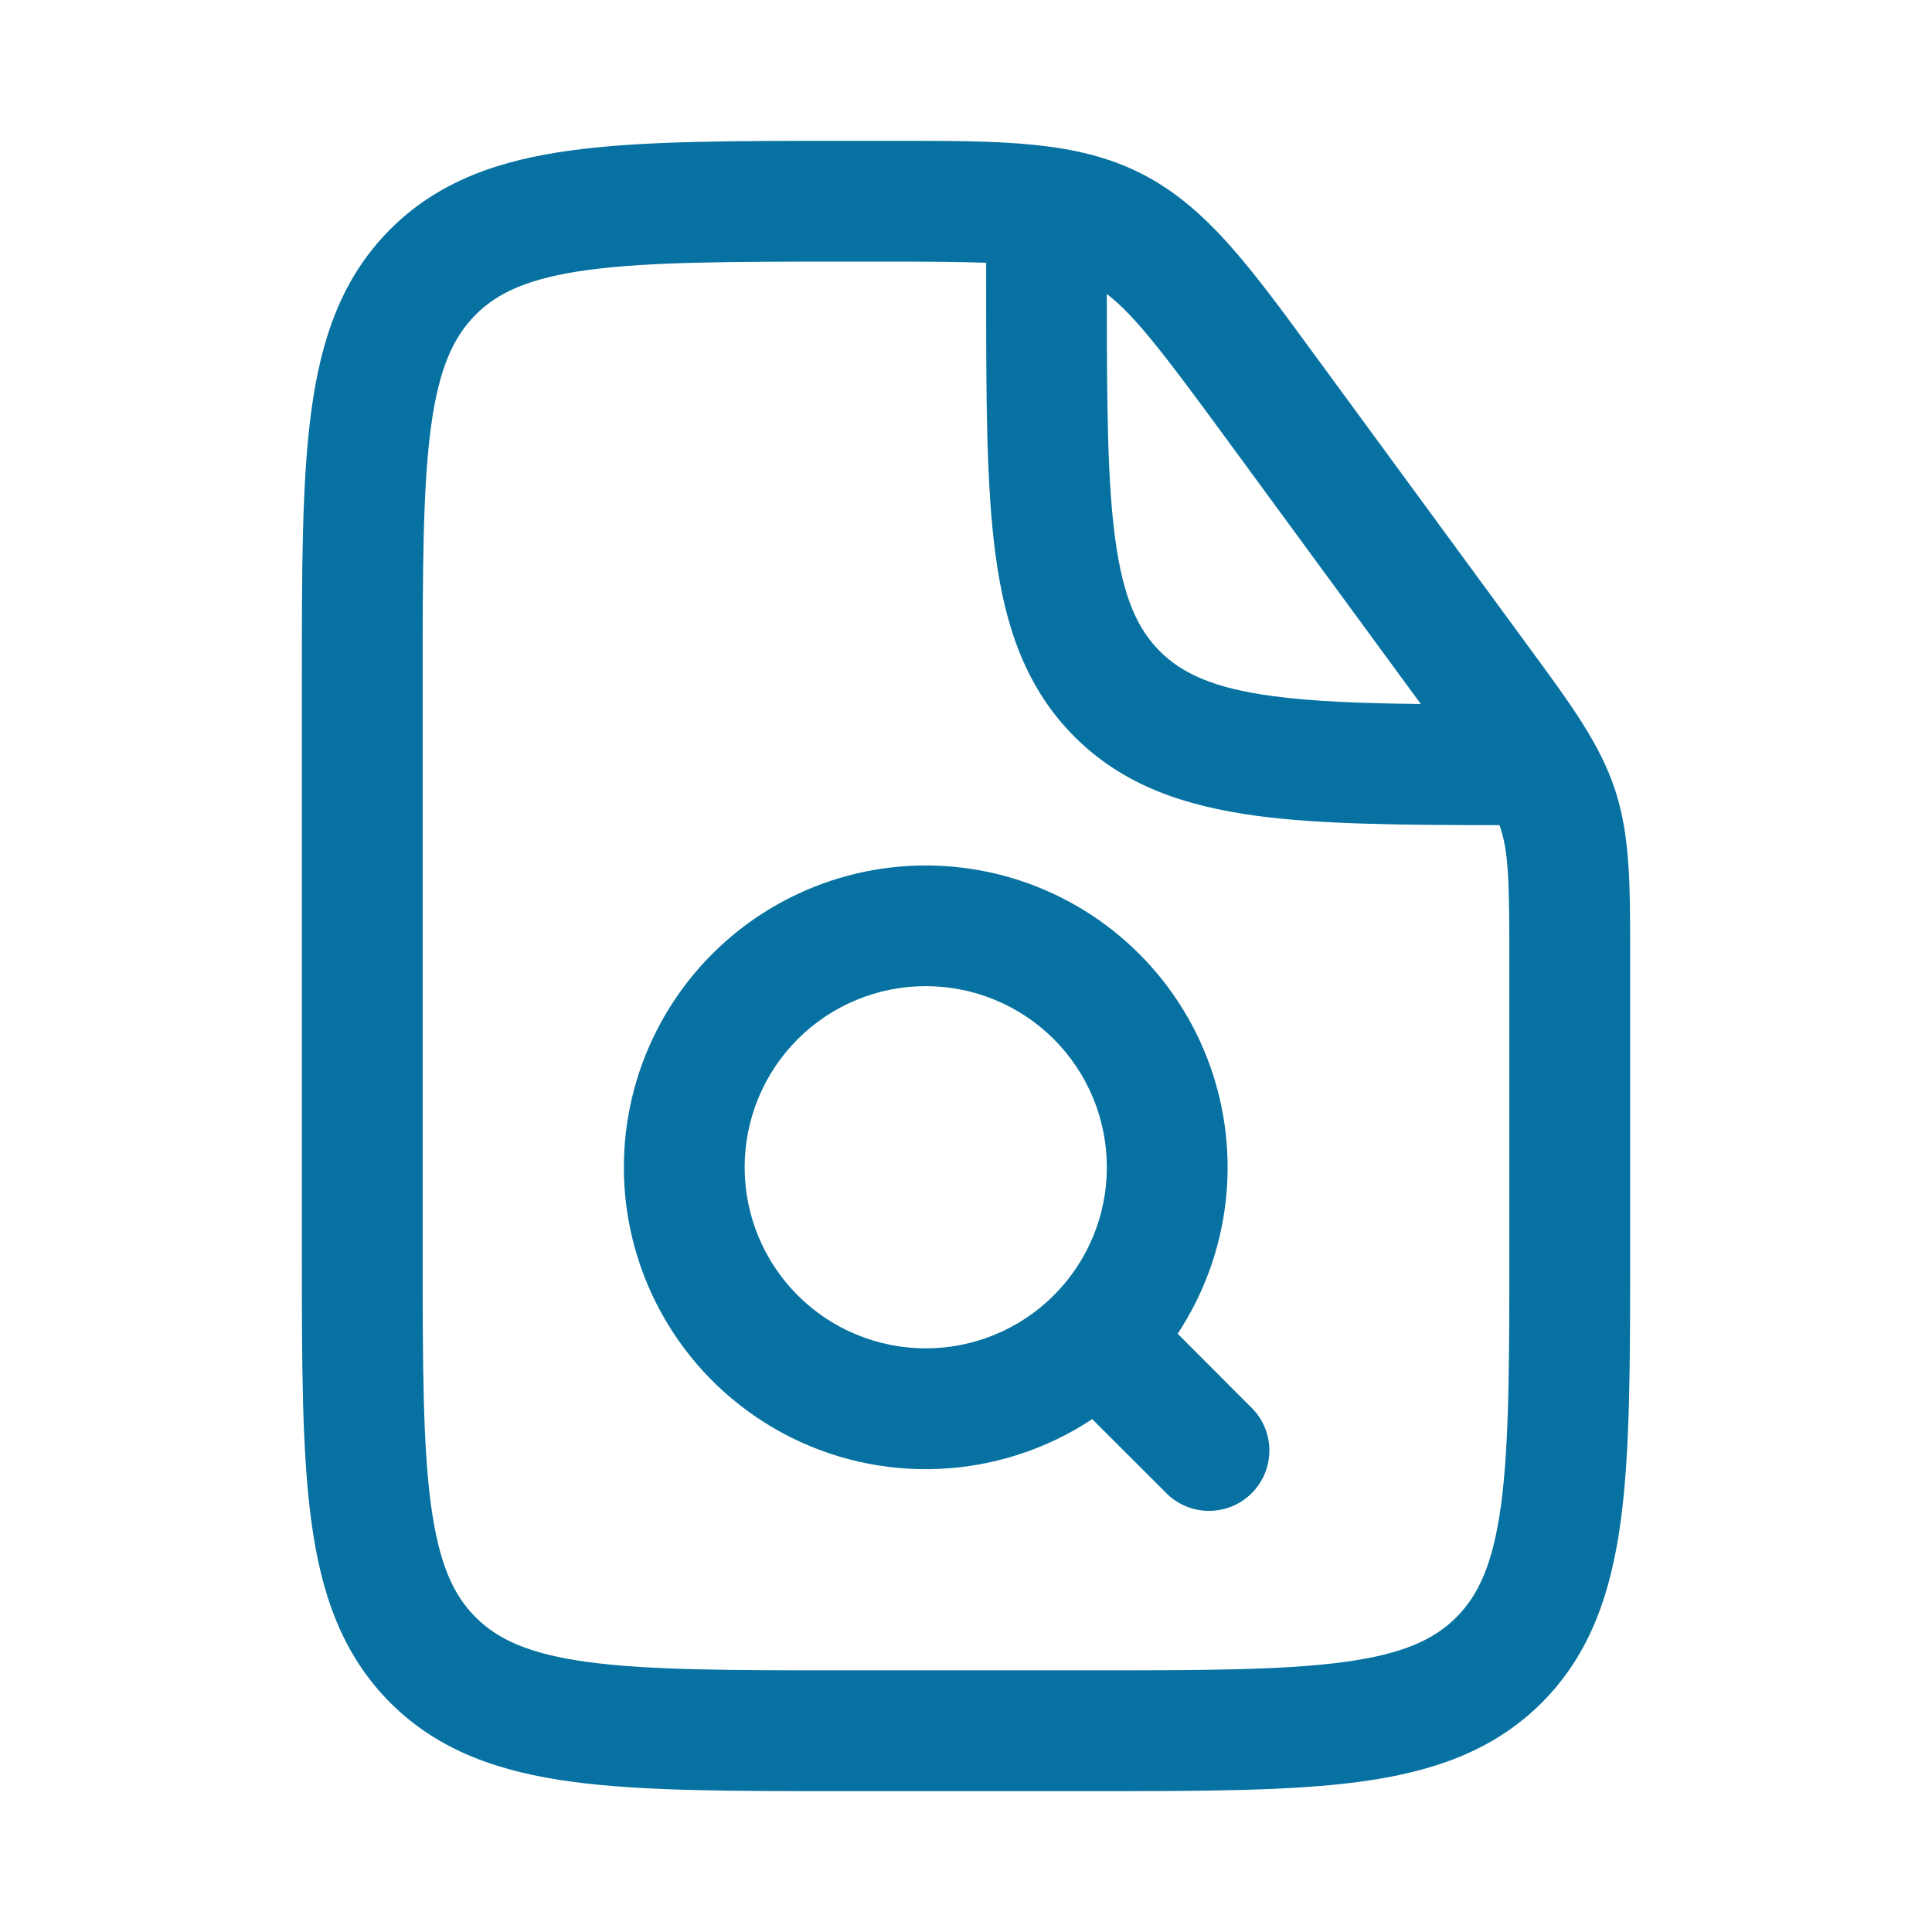
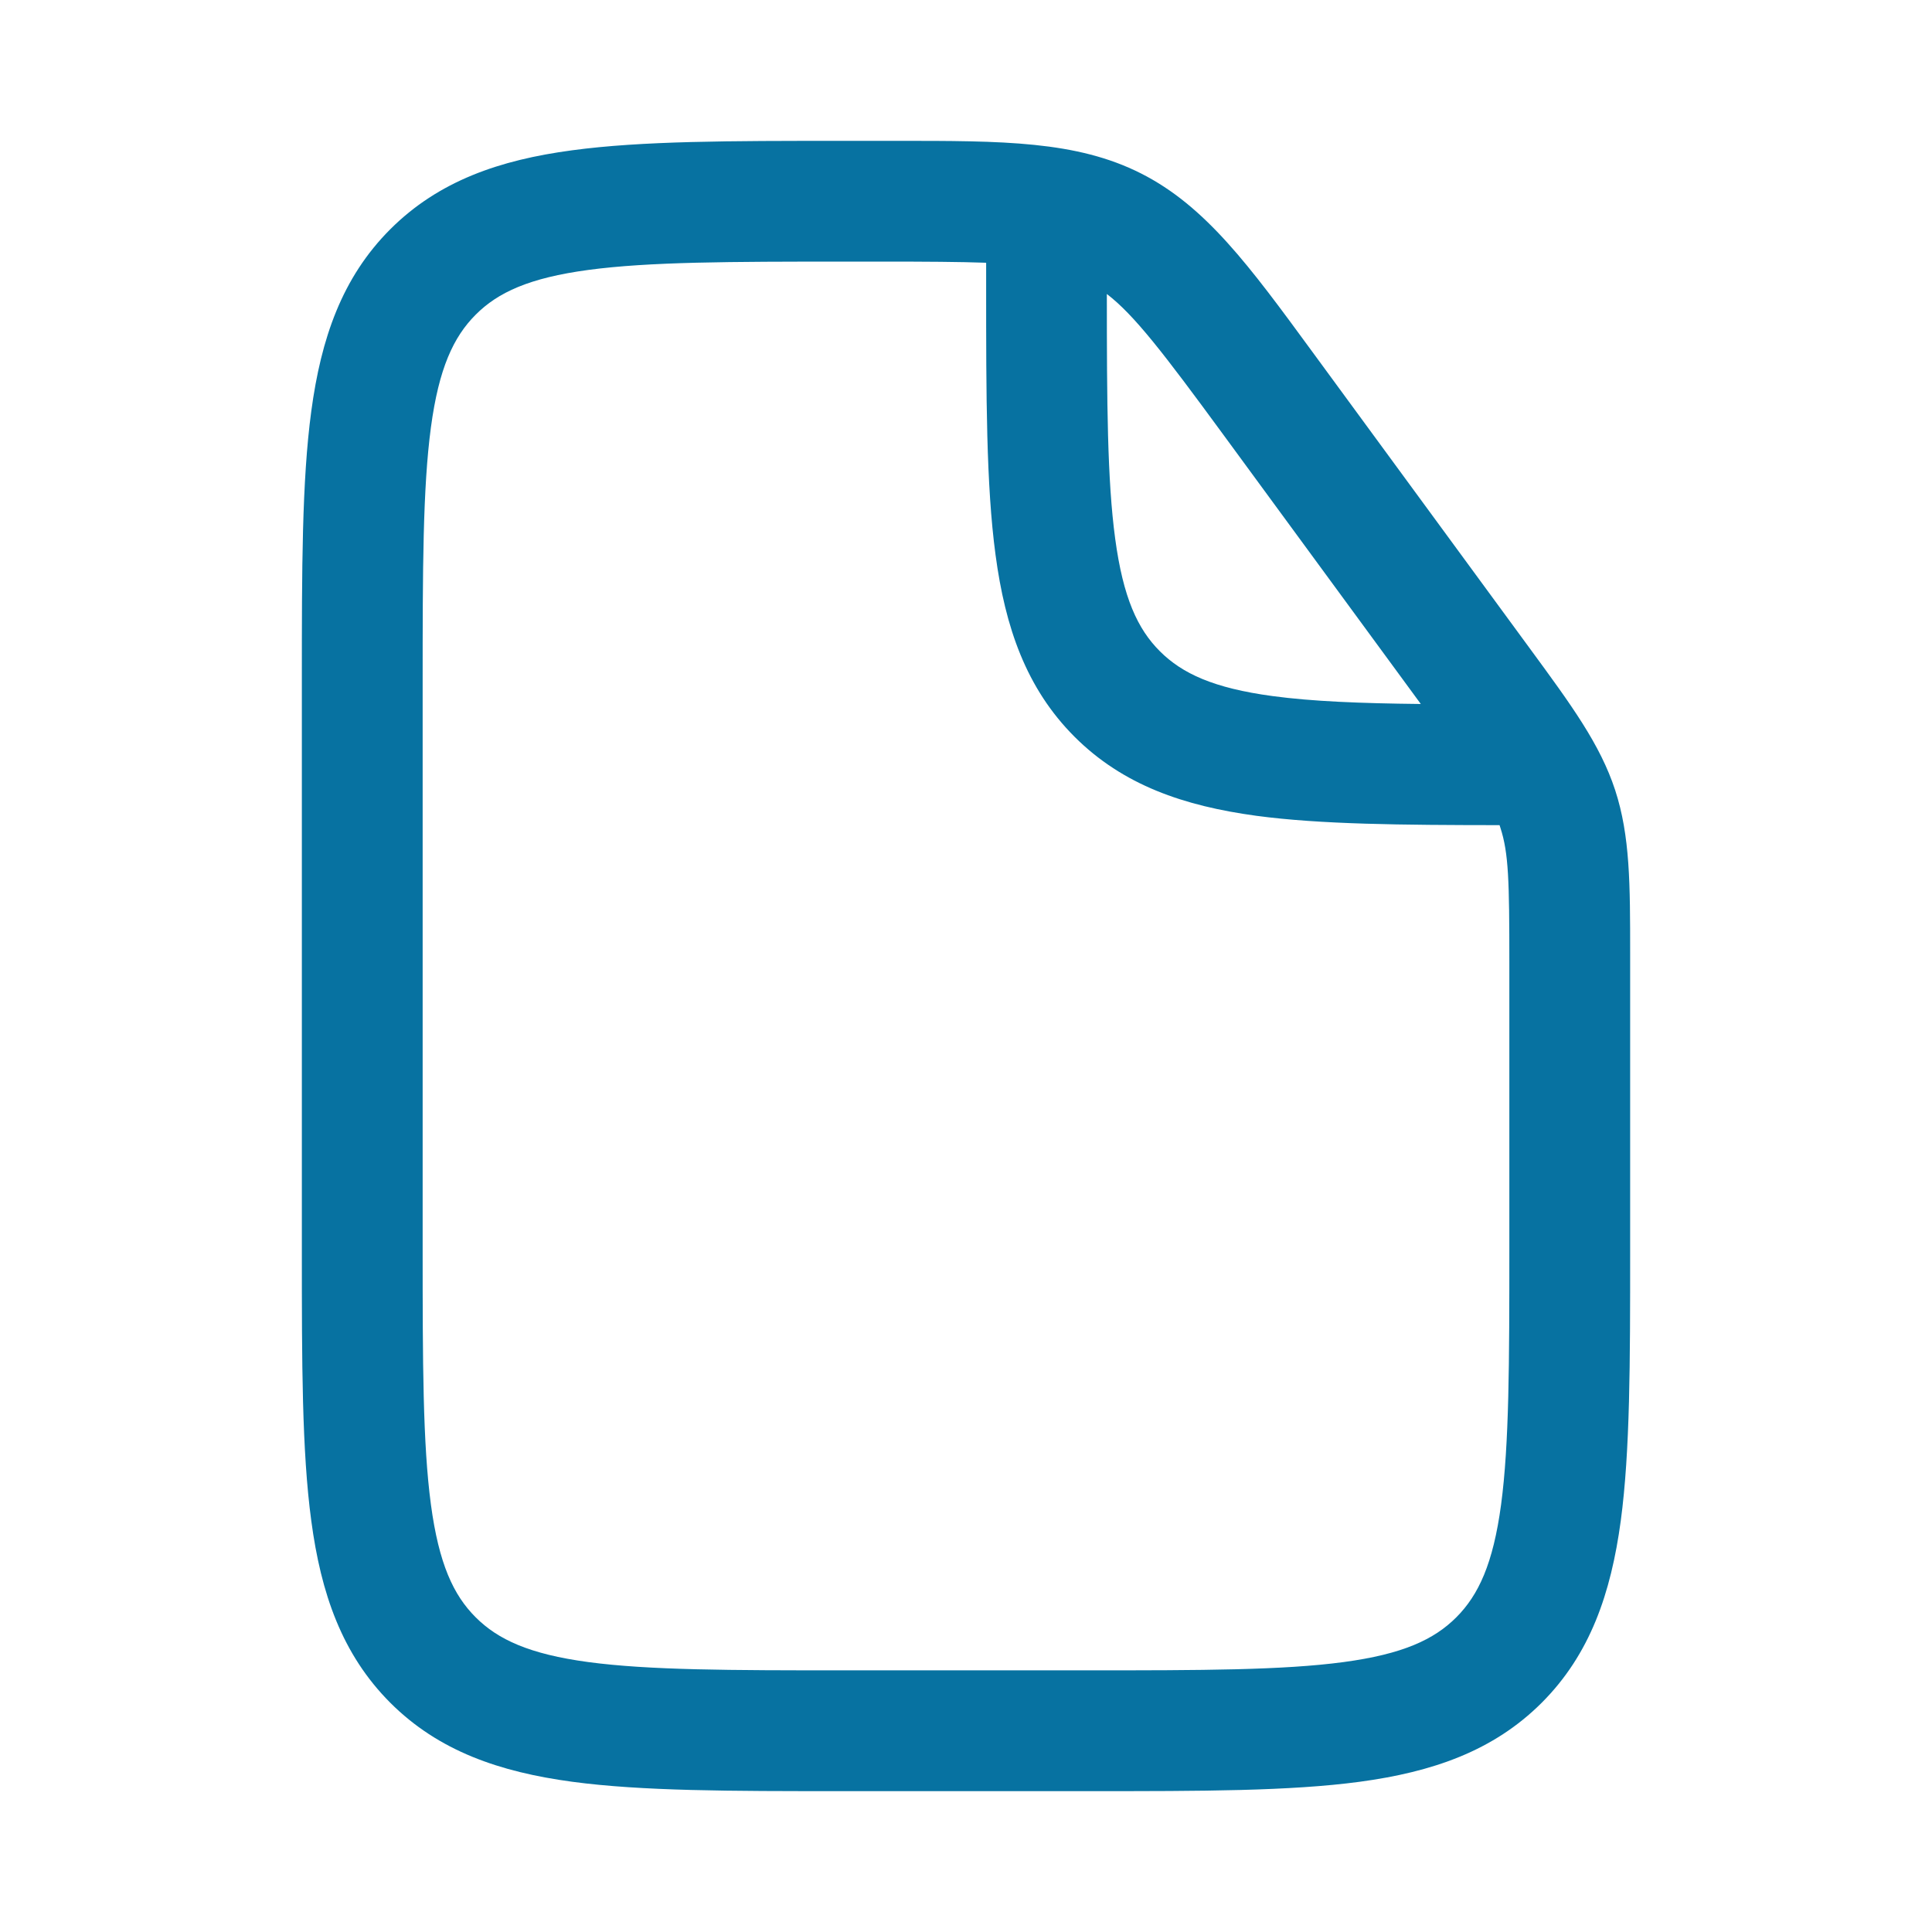
<svg xmlns="http://www.w3.org/2000/svg" width="42" height="42" viewBox="0 0 42 42" fill="none">
-   <path fill-rule="evenodd" clip-rule="evenodd" d="M13.562 25.375C13.563 24.352 13.802 23.343 14.262 22.429C14.722 21.515 15.389 20.721 16.21 20.11C17.031 19.5 17.984 19.09 18.991 18.913C19.999 18.736 21.035 18.798 22.014 19.092C22.994 19.387 23.892 19.907 24.635 20.61C25.378 21.313 25.947 22.18 26.295 23.142C26.644 24.104 26.762 25.134 26.642 26.15C26.521 27.166 26.165 28.14 25.601 28.994L27.177 30.573C27.306 30.693 27.41 30.838 27.482 30.999C27.553 31.16 27.592 31.333 27.595 31.51C27.598 31.686 27.566 31.861 27.5 32.024C27.434 32.188 27.335 32.336 27.211 32.461C27.086 32.585 26.938 32.684 26.774 32.75C26.611 32.816 26.436 32.848 26.26 32.845C26.083 32.842 25.91 32.803 25.749 32.732C25.588 32.66 25.443 32.556 25.323 32.428L23.744 30.851C22.755 31.505 21.607 31.878 20.422 31.932C19.238 31.986 18.061 31.718 17.017 31.156C15.972 30.594 15.1 29.76 14.492 28.742C13.883 27.724 13.562 26.561 13.562 25.375ZM20.125 21.438C19.081 21.438 18.079 21.852 17.341 22.591C16.602 23.329 16.188 24.331 16.188 25.375C16.188 26.419 16.602 27.421 17.341 28.159C18.079 28.898 19.081 29.312 20.125 29.312C21.169 29.312 22.171 28.898 22.909 28.159C23.648 27.421 24.062 26.419 24.062 25.375C24.062 24.331 23.648 23.329 22.909 22.591C22.171 21.852 21.169 21.438 20.125 21.438Z" fill="#0772A1" />
  <path fill-rule="evenodd" clip-rule="evenodd" d="M24.806 3.771C23.403 3.061 21.796 3.061 19.486 3.062H18.279C15.886 3.062 13.956 3.062 12.439 3.267C10.864 3.477 9.537 3.932 8.484 4.984C7.431 6.037 6.979 7.364 6.767 8.939C6.562 10.456 6.562 12.386 6.562 14.779V27.221C6.562 29.613 6.562 31.544 6.767 33.061C6.977 34.636 7.432 35.962 8.484 37.016C9.537 38.069 10.864 38.521 12.439 38.734C13.956 38.938 15.886 38.938 18.279 38.938H23.721C26.113 38.938 28.044 38.938 29.561 38.734C31.136 38.521 32.462 38.069 33.516 37.016C34.569 35.962 35.021 34.636 35.234 33.061C35.438 31.544 35.438 29.613 35.438 27.221V20.741C35.438 19.226 35.438 18.175 35.112 17.176C34.785 16.179 34.163 15.332 33.267 14.11L28.525 7.642C27.16 5.778 26.21 4.482 24.806 3.771ZM21.438 5.714V6.221C21.438 8.613 21.438 10.544 21.642 12.061C21.852 13.636 22.307 14.963 23.359 16.016C24.413 17.07 25.739 17.521 27.314 17.735C28.712 17.922 30.46 17.936 32.599 17.938L32.617 17.994C32.797 18.545 32.812 19.148 32.812 20.937V27.125C32.812 29.636 32.809 31.388 32.632 32.711C32.459 33.995 32.142 34.675 31.659 35.159C31.174 35.644 30.495 35.959 29.209 36.132C27.89 36.309 26.136 36.312 23.625 36.312H18.375C15.864 36.312 14.11 36.309 12.789 36.132C11.505 35.959 10.825 35.642 10.341 35.159C9.856 34.675 9.541 33.995 9.368 32.709C9.191 31.388 9.188 29.636 9.188 27.125V14.875C9.188 12.364 9.191 10.61 9.368 9.289C9.541 8.004 9.858 7.325 10.341 6.841C10.825 6.356 11.505 6.041 12.791 5.868C14.11 5.691 15.864 5.687 18.375 5.687H19.18C20.125 5.687 20.855 5.691 21.438 5.712V5.714ZM30.887 15.304C29.57 15.29 28.525 15.248 27.664 15.132C26.38 14.959 25.701 14.642 25.216 14.159C24.731 13.675 24.416 12.995 24.243 11.709C24.071 10.437 24.062 8.762 24.062 6.391C24.657 6.848 25.286 7.665 26.588 9.441L30.887 15.304Z" fill="#0772A1" />
</svg>